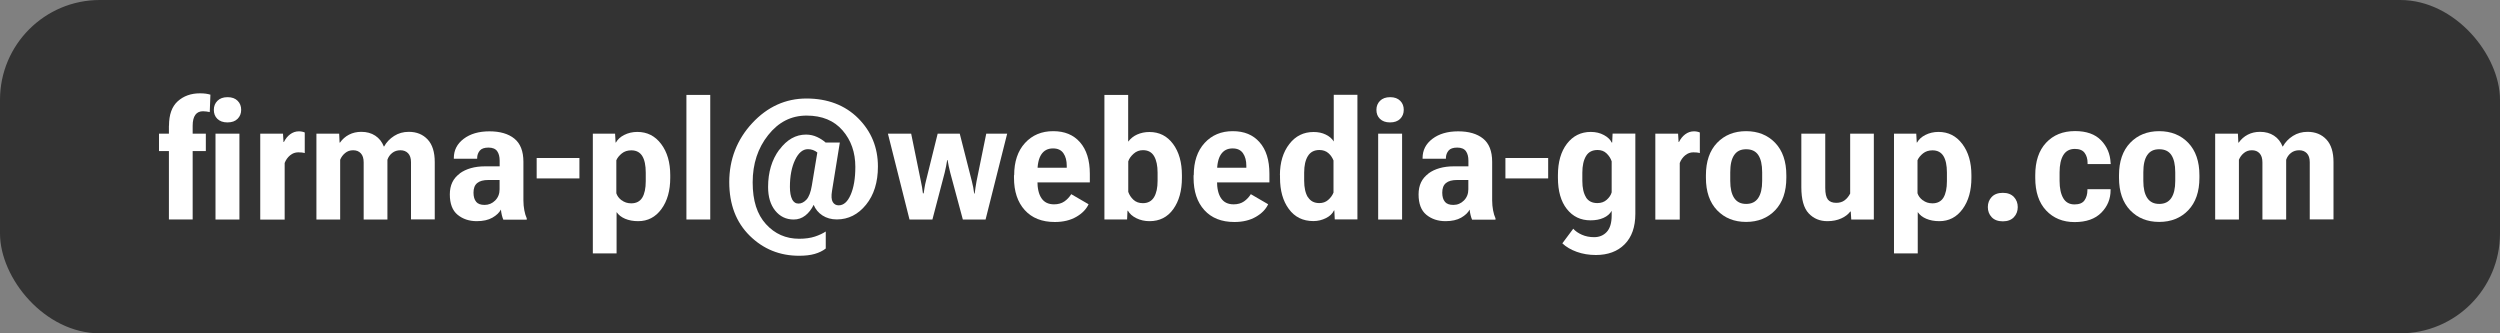
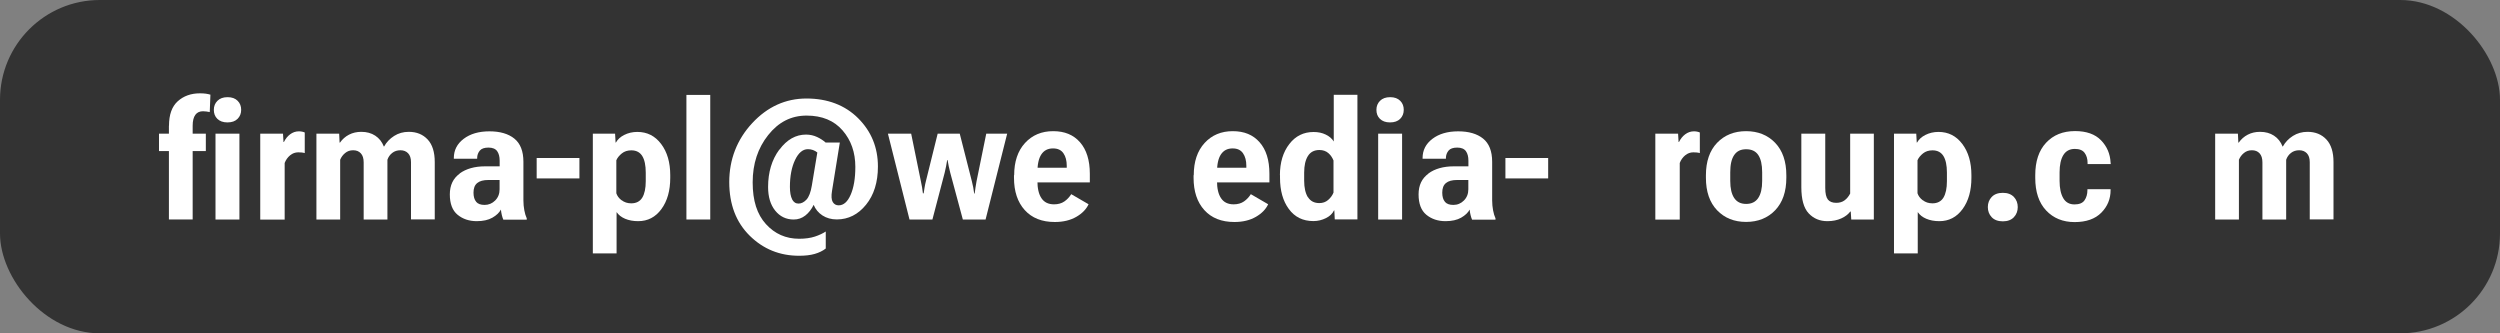
<svg xmlns="http://www.w3.org/2000/svg" viewBox="0 0 300 40">
  <rect x="0" y="0" width="300" height="40" fill="#808080" stroke="none" />
  <rect x="0" y="0" width="300" height="40" rx="11.98" ry="11.98" style="fill:#333;" />
  <path d="M19.08,16.04h5.62v2.09h-5.62v-2.09ZM20.28,15.08c0-1.32.35-2.3,1.05-2.93s1.59-.95,2.65-.95c.27,0,.5.01.71.04s.39.07.56.12l-.08,2.09c-.13-.03-.26-.05-.4-.07s-.27-.03-.41-.03c-.4,0-.71.14-.92.43s-.32.72-.32,1.3v11.26h-2.85v-11.26ZM26.09,12.1c.29-.29.69-.44,1.22-.44s.92.15,1.21.44.42.65.42,1.08-.14.79-.43,1.08-.69.43-1.22.43-.92-.15-1.21-.43-.42-.65-.42-1.08.14-.79.43-1.08ZM25.86,16.04h2.87v10.3h-2.87v-10.3Z" style="fill:#fff;" />
  <path d="M31.23,16.04h2.73l.06,1h.05c.18-.37.42-.68.74-.92s.67-.36,1.05-.36c.14,0,.27.01.4.04s.23.06.31.1v2.47c-.12-.03-.24-.06-.36-.07s-.26-.02-.42-.02c-.36,0-.69.12-.98.36s-.51.55-.65.92v6.79h-2.93v-10.3Z" style="fill:#fff;" />
  <path d="M37.98,16.04h2.72l.05,1.07h.05c.28-.4.64-.72,1.08-.95s.94-.34,1.48-.34c.64,0,1.2.15,1.67.46s.81.74,1.03,1.3h.03c.29-.52.69-.94,1.21-1.27s1.1-.49,1.76-.49c.94,0,1.69.31,2.26.92s.85,1.52.85,2.7v6.89h-2.85v-6.87c0-.48-.12-.83-.35-1.07s-.54-.36-.91-.36c-.38,0-.71.1-.99.32s-.47.49-.58.82v7.17h-2.85v-6.85c0-.48-.11-.84-.34-1.09s-.53-.37-.92-.37-.69.11-.96.33-.47.49-.6.81v7.17h-2.85v-10.3Z" style="fill:#fff;" />
  <path d="M55.15,20.82c.79-.57,1.81-.86,3.06-.86h1.75v-.68c0-.48-.1-.86-.3-1.14s-.55-.43-1.04-.43-.84.12-1.04.36-.32.54-.32.89v.09h-2.8v-.09c0-.93.39-1.7,1.18-2.3s1.82-.9,3.09-.9,2.27.29,2.99.87,1.09,1.51,1.09,2.78v4.64c0,.42.04.81.11,1.19s.17.7.29.96v.16h-2.81c-.06-.14-.13-.33-.18-.55s-.09-.44-.11-.66c-.19.36-.53.69-1.02.97s-1.12.42-1.88.42c-.91,0-1.68-.26-2.3-.77s-.93-1.33-.93-2.44.4-1.93,1.19-2.5ZM57.14,24.22c.21.25.55.37,1.01.37.49,0,.92-.18,1.27-.53s.53-.8.53-1.34v-1.12h-1.35c-.6,0-1.04.12-1.34.37s-.44.63-.44,1.15c0,.48.11.85.32,1.09Z" style="fill:#fff;" />
  <path d="M64.4,18.96h5.13v2.45h-5.13v-2.45Z" style="fill:#fff;" />
  <path d="M71.12,16.04h2.69l.06,1.06h.04c.21-.37.54-.68,1-.91s.98-.36,1.57-.36c1.18,0,2.13.48,2.86,1.45s1.09,2.21,1.09,3.75v.31c0,1.53-.35,2.78-1.06,3.75s-1.64,1.45-2.79,1.45c-.6,0-1.12-.1-1.57-.29s-.79-.46-1.02-.8v4.96h-2.85v-14.37ZM74.59,24.02c.32.25.7.38,1.16.38.6,0,1.04-.23,1.32-.68.28-.46.42-1.12.42-1.98v-1.03c0-.87-.14-1.54-.42-1.99s-.72-.68-1.31-.68c-.45,0-.83.12-1.14.37s-.53.52-.66.82v3.96c.1.31.3.59.62.84Z" style="fill:#fff;" />
  <path d="M82.37,11.39h2.86v14.95h-2.86v-14.95Z" style="fill:#fff;" />
  <path d="M93.53,17.96c.9-1.21,1.96-1.81,3.19-1.81.48,0,.92.1,1.33.29s.75.42,1.02.66h1.71l-.94,5.82c-.1.61-.07,1.05.09,1.32.16.27.4.4.71.4.59,0,1.07-.42,1.44-1.27s.56-1.96.56-3.34c0-1.74-.51-3.2-1.53-4.38s-2.46-1.78-4.32-1.78-3.37.78-4.61,2.34-1.86,3.45-1.86,5.67.53,3.84,1.59,5.01,2.39,1.76,3.99,1.76c.73,0,1.36-.09,1.88-.26s.96-.38,1.31-.61v2.04c-.37.29-.81.5-1.33.65s-1.14.22-1.87.22c-2.32,0-4.3-.8-5.93-2.41s-2.45-3.75-2.45-6.44.92-5.09,2.75-7.06,4.01-2.96,6.52-2.96,4.62.79,6.2,2.37,2.37,3.51,2.37,5.79c0,1.89-.48,3.42-1.43,4.59s-2.12,1.76-3.5,1.76c-.66,0-1.24-.16-1.73-.48s-.84-.75-1.05-1.27c-.26.53-.59.96-1,1.28s-.87.48-1.39.48c-.92,0-1.66-.36-2.23-1.07s-.85-1.66-.85-2.83c0-1.78.45-3.27,1.34-4.48ZM95.05,23.92c.18.34.43.51.77.51s.66-.16.96-.48c.29-.32.51-.88.64-1.68l.66-3.97c-.16-.13-.33-.23-.53-.3s-.4-.1-.6-.1c-.61,0-1.13.43-1.54,1.29s-.62,1.94-.62,3.23c0,.66.09,1.16.27,1.5Z" style="fill:#fff;" />
  <path d="M109.34,16.04l1.17,5.73c.05.26.1.5.14.72s.07.46.1.71h.09c.04-.25.07-.49.11-.71s.08-.46.15-.72l1.42-5.73h2.65l1.46,5.74c.06.25.12.49.16.72s.07.46.11.72h.06c.03-.25.07-.49.1-.72s.08-.46.12-.72l1.17-5.74h2.51l-2.59,10.3h-2.73l-1.51-5.61c-.06-.25-.13-.51-.18-.77s-.1-.51-.14-.75h-.05c-.03.24-.08.49-.13.75s-.11.52-.17.77l-1.47,5.61h-2.75l-2.59-10.3h2.82Z" style="fill:#fff;" />
  <path d="M121.7,21.03c0-1.63.43-2.92,1.3-3.87s2-1.42,3.38-1.42,2.44.44,3.22,1.33,1.18,2.15,1.18,3.78v1.04h-7.21v-1.76h4.44v-.23c0-.62-.13-1.12-.4-1.51s-.68-.58-1.25-.58c-.62,0-1.08.24-1.4.72s-.47,1.2-.47,2.15v1.02c0,.91.16,1.61.49,2.09.33.49.83.73,1.51.73.49,0,.91-.12,1.24-.35s.6-.52.82-.87l2.08,1.21c-.27.59-.76,1.1-1.47,1.51s-1.57.62-2.58.62c-1.55,0-2.75-.48-3.61-1.43-.86-.95-1.29-2.24-1.29-3.88v-.31Z" style="fill:#fff;" />
-   <path d="M132.53,11.39h2.85v5.61c.29-.38.65-.67,1.08-.86s.92-.3,1.47-.3c1.19,0,2.13.48,2.84,1.44s1.06,2.21,1.06,3.75v.31c0,1.55-.35,2.8-1.04,3.76s-1.64,1.44-2.85,1.44c-.57,0-1.1-.12-1.57-.35s-.81-.53-1.02-.9h-.05l-.05,1.05h-2.72v-14.95ZM136.01,23.97c.29.27.67.41,1.13.41.61,0,1.05-.24,1.34-.71.29-.48.43-1.13.43-1.97v-.99c0-.83-.14-1.49-.42-1.97s-.73-.72-1.33-.72c-.43,0-.81.14-1.13.43s-.54.59-.64.92v3.65c.12.36.33.68.62.95Z" style="fill:#fff;" />
  <path d="M143.25,21.03c0-1.63.43-2.92,1.3-3.87s2-1.42,3.38-1.42,2.44.44,3.22,1.33c.79.89,1.18,2.15,1.18,3.78v1.04h-7.21v-1.76h4.44v-.23c0-.62-.13-1.12-.4-1.51s-.68-.58-1.25-.58c-.62,0-1.08.24-1.4.72s-.47,1.2-.47,2.15v1.02c0,.91.16,1.61.49,2.09.33.49.83.73,1.51.73.49,0,.91-.12,1.24-.35s.6-.52.82-.87l2.08,1.21c-.27.59-.76,1.1-1.47,1.51s-1.57.62-2.58.62c-1.55,0-2.75-.48-3.61-1.43-.86-.95-1.29-2.24-1.29-3.88v-.31Z" style="fill:#fff;" />
  <path d="M153.59,21.03c0-1.54.38-2.78,1.13-3.75s1.72-1.44,2.91-1.44c.55,0,1.03.1,1.46.31s.75.48.96.83v-5.6h2.84v14.95h-2.72l-.05-1.08h-.04c-.18.38-.5.69-.96.92s-.96.36-1.51.36c-1.26,0-2.24-.48-2.95-1.45-.71-.96-1.06-2.21-1.06-3.75v-.31ZM156.95,23.65c.3.48.75.72,1.37.72.41,0,.76-.12,1.05-.37s.51-.54.65-.89v-3.85c-.14-.35-.34-.65-.62-.89s-.64-.37-1.07-.37c-.62,0-1.08.24-1.38.72s-.45,1.14-.45,1.98v.99c0,.83.15,1.49.44,1.97Z" style="fill:#fff;" />
  <path d="M165.6,12.1c.29-.29.69-.44,1.22-.44s.92.15,1.21.44.42.65.42,1.08-.14.79-.43,1.08-.69.43-1.22.43-.92-.15-1.21-.43-.42-.65-.42-1.08.14-.79.43-1.08ZM165.38,16.04h2.87v10.3h-2.87v-10.3Z" style="fill:#fff;" />
  <path d="M171.4,20.82c.79-.57,1.81-.86,3.06-.86h1.75v-.68c0-.48-.1-.86-.3-1.14s-.55-.43-1.04-.43-.84.12-1.04.36-.32.54-.32.89v.09h-2.8v-.09c0-.93.39-1.7,1.18-2.3s1.82-.9,3.09-.9,2.27.29,2.99.87,1.09,1.51,1.09,2.78v4.64c0,.42.04.81.11,1.19s.17.7.29.96v.16h-2.81c-.07-.14-.12-.33-.18-.55s-.09-.44-.11-.66c-.19.36-.53.69-1.02.97s-1.12.42-1.88.42c-.91,0-1.68-.26-2.3-.77s-.93-1.33-.93-2.44.4-1.93,1.19-2.5ZM173.39,24.22c.21.25.55.37,1.01.37.5,0,.92-.18,1.27-.53s.53-.8.53-1.34v-1.12h-1.35c-.6,0-1.04.12-1.34.37s-.44.63-.44,1.15c0,.48.11.85.32,1.09Z" style="fill:#fff;" />
  <path d="M180.65,18.96h5.13v2.45h-5.13v-2.45Z" style="fill:#fff;" />
-   <path d="M188.79,27.45c.26.29.61.53,1.04.72s.92.29,1.46.29c.62,0,1.13-.21,1.52-.63s.59-1.08.59-1.97v-.56c-.21.37-.54.65-.99.85s-.96.29-1.56.29c-1.17,0-2.11-.45-2.83-1.36-.71-.9-1.07-2.15-1.07-3.75v-.31c0-1.57.36-2.83,1.08-3.77s1.68-1.42,2.86-1.42c.61,0,1.13.13,1.59.38s.76.55.93.9h.05l.05-1.08h2.73v9.63c0,1.58-.43,2.79-1.28,3.65s-2.01,1.29-3.46,1.29c-.83,0-1.59-.13-2.29-.38s-1.28-.59-1.73-1.02l1.32-1.77ZM190.31,23.67c.29.47.75.7,1.38.7.44,0,.82-.13,1.12-.4s.5-.56.59-.89v-3.72c-.12-.36-.32-.67-.61-.95s-.65-.41-1.08-.41c-.63,0-1.1.24-1.39.73s-.44,1.15-.44,2v.99c0,.83.15,1.48.44,1.95Z" style="fill:#fff;" />
  <path d="M198.64,16.04h2.73l.06,1h.05c.18-.37.42-.68.74-.92s.67-.36,1.05-.36c.14,0,.27.01.4.04s.23.06.31.1v2.47c-.12-.03-.24-.06-.36-.07s-.26-.02-.42-.02c-.36,0-.69.12-.98.36s-.51.55-.65.92v6.79h-2.93v-10.3Z" style="fill:#fff;" />
  <path d="M204.71,21.03c0-1.66.45-2.96,1.34-3.89s2.06-1.4,3.48-1.4,2.6.47,3.49,1.4,1.34,2.23,1.34,3.89v.31c0,1.66-.45,2.96-1.34,3.89s-2.06,1.4-3.49,1.4-2.59-.47-3.48-1.4-1.34-2.23-1.34-3.89v-.31ZM207.63,21.71c0,.9.16,1.59.48,2.06.32.47.79.7,1.43.7s1.12-.23,1.44-.7c.32-.47.48-1.15.48-2.06v-1.04c0-.92-.16-1.61-.47-2.07s-.79-.69-1.45-.69-1.12.23-1.44.7-.47,1.15-.47,2.06v1.04Z" style="fill:#fff;" />
  <path d="M216.17,16.04h2.86v6.51c0,.67.11,1.14.32,1.4.21.26.55.39,1,.39.4,0,.73-.1,1-.3.27-.2.49-.47.67-.81v-7.19h2.84v10.3h-2.71l-.06-.96h-.05c-.26.34-.62.62-1.09.83s-1.02.33-1.66.33c-.91,0-1.66-.31-2.25-.94s-.88-1.68-.88-3.15v-6.42Z" style="fill:#fff;" />
  <path d="M227.26,16.04h2.69l.06,1.06h.04c.21-.37.54-.68,1-.91s.98-.36,1.57-.36c1.18,0,2.13.48,2.86,1.45s1.09,2.21,1.09,3.75v.31c0,1.53-.35,2.78-1.06,3.75s-1.64,1.45-2.79,1.45c-.6,0-1.12-.1-1.57-.29s-.79-.46-1.02-.8v4.96h-2.85v-14.37ZM230.73,24.02c.32.25.7.38,1.16.38.6,0,1.04-.23,1.32-.68.28-.46.42-1.12.42-1.98v-1.03c0-.87-.14-1.54-.42-1.99s-.72-.68-1.31-.68c-.45,0-.83.12-1.14.37s-.53.52-.66.82v3.96c.1.31.3.59.62.84Z" style="fill:#fff;" />
  <path d="M239,23.64c.31-.33.76-.5,1.34-.5s1.02.17,1.33.5.46.74.46,1.21-.15.88-.46,1.21-.75.5-1.33.5-1.03-.17-1.34-.5-.46-.74-.46-1.21.15-.88.46-1.21Z" style="fill:#fff;" />
  <path d="M244.23,21.03c0-1.67.43-2.97,1.3-3.9s2.02-1.4,3.48-1.4c1.36,0,2.4.37,3.11,1.1s1.1,1.63,1.15,2.68l.02.18h-2.78v-.13c0-.49-.12-.9-.36-1.22s-.63-.47-1.17-.47c-.62,0-1.08.25-1.38.74s-.45,1.18-.45,2.06v1.04c0,.88.15,1.57.44,2.07s.74.75,1.35.75c.57,0,.97-.16,1.2-.49.23-.33.35-.74.35-1.23v-.11h2.78v.12c0,1.05-.37,1.95-1.11,2.7s-1.81,1.13-3.21,1.13-2.55-.47-3.42-1.4c-.87-.93-1.3-2.23-1.3-3.9v-.31Z" style="fill:#fff;" />
-   <path d="M254.28,21.03c0-1.66.45-2.96,1.34-3.89s2.06-1.4,3.48-1.4,2.6.47,3.49,1.4,1.34,2.23,1.34,3.89v.31c0,1.66-.45,2.96-1.34,3.89s-2.06,1.4-3.49,1.4-2.59-.47-3.48-1.4-1.34-2.23-1.34-3.89v-.31ZM257.2,21.71c0,.9.16,1.59.48,2.06.32.47.79.7,1.43.7s1.12-.23,1.44-.7c.32-.47.48-1.15.48-2.06v-1.04c0-.92-.16-1.61-.47-2.07s-.79-.69-1.45-.69-1.12.23-1.44.7-.47,1.15-.47,2.06v1.04Z" style="fill:#fff;" />
  <path d="M265.83,16.04h2.72l.05,1.07h.05c.28-.4.64-.72,1.08-.95s.94-.34,1.48-.34c.64,0,1.2.15,1.67.46s.81.74,1.03,1.3h.03c.29-.52.69-.94,1.21-1.27s1.11-.49,1.76-.49c.94,0,1.69.31,2.26.92s.85,1.52.85,2.7v6.89h-2.85v-6.87c0-.48-.12-.83-.35-1.07s-.54-.36-.91-.36c-.38,0-.71.1-.99.32s-.47.49-.58.82v7.17h-2.85v-6.85c0-.48-.11-.84-.34-1.09s-.53-.37-.92-.37-.69.11-.96.33-.47.49-.6.81v7.17h-2.85v-10.3Z" style="fill:#fff;" />
</svg>